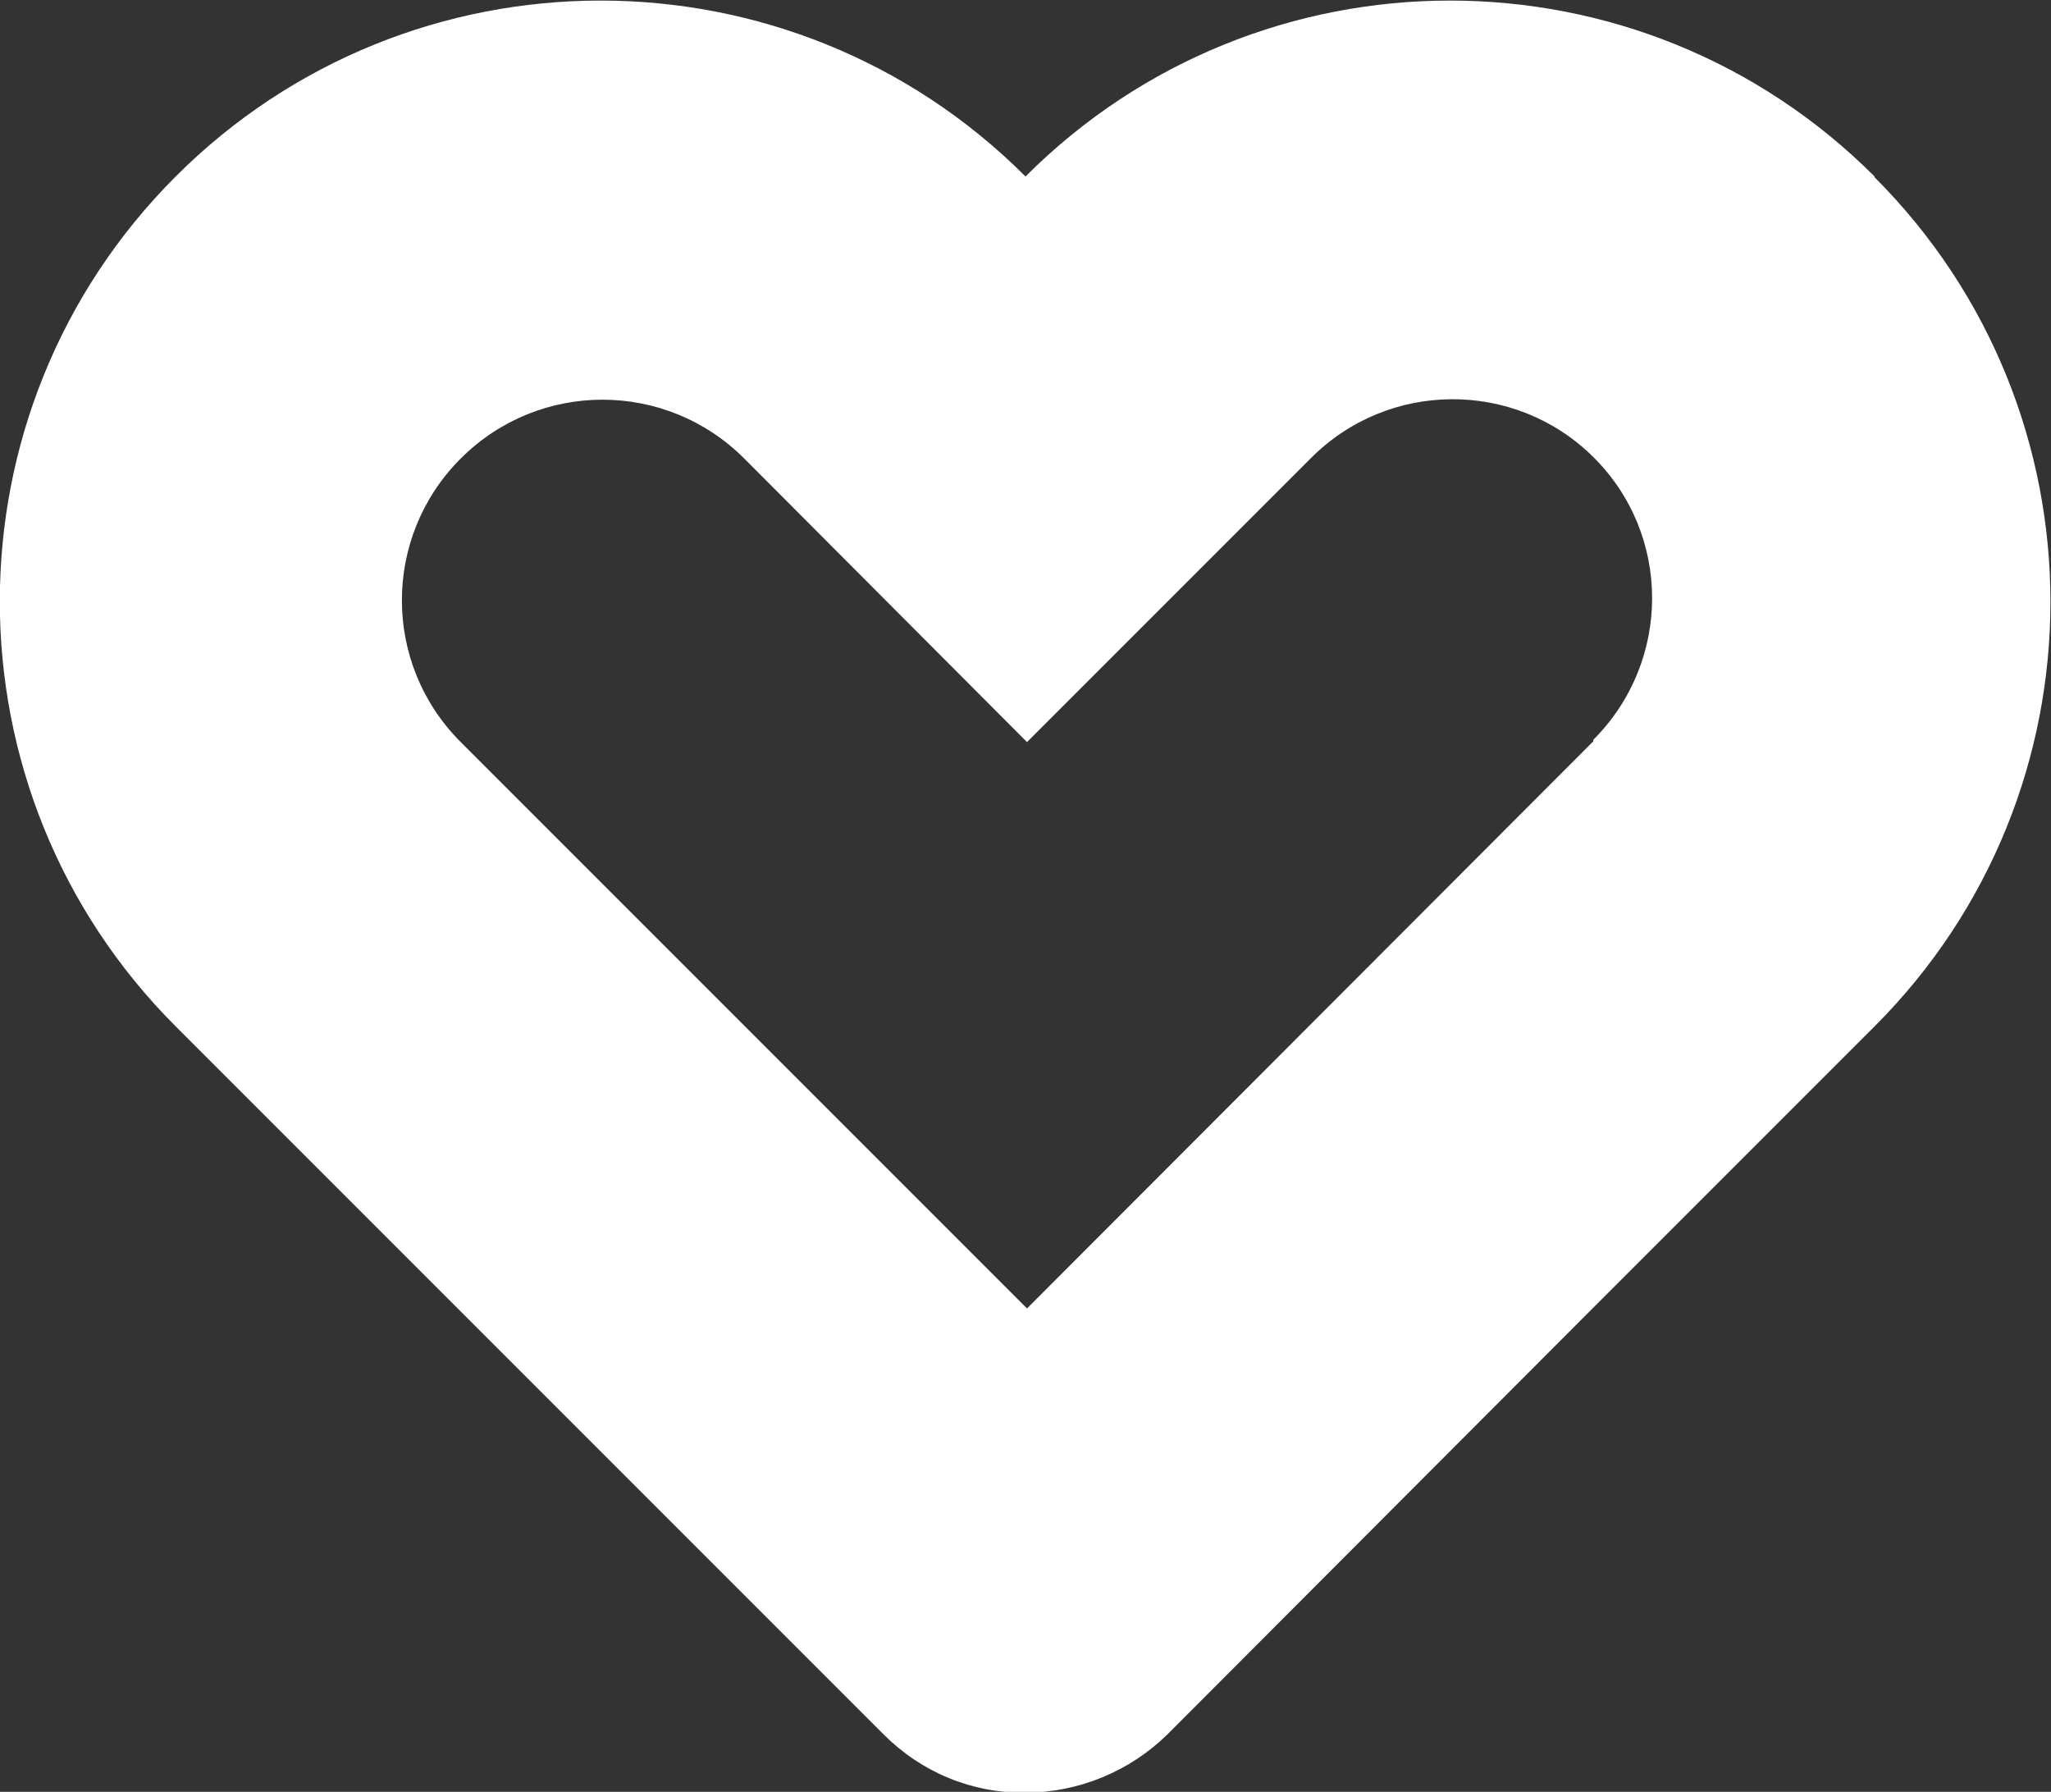
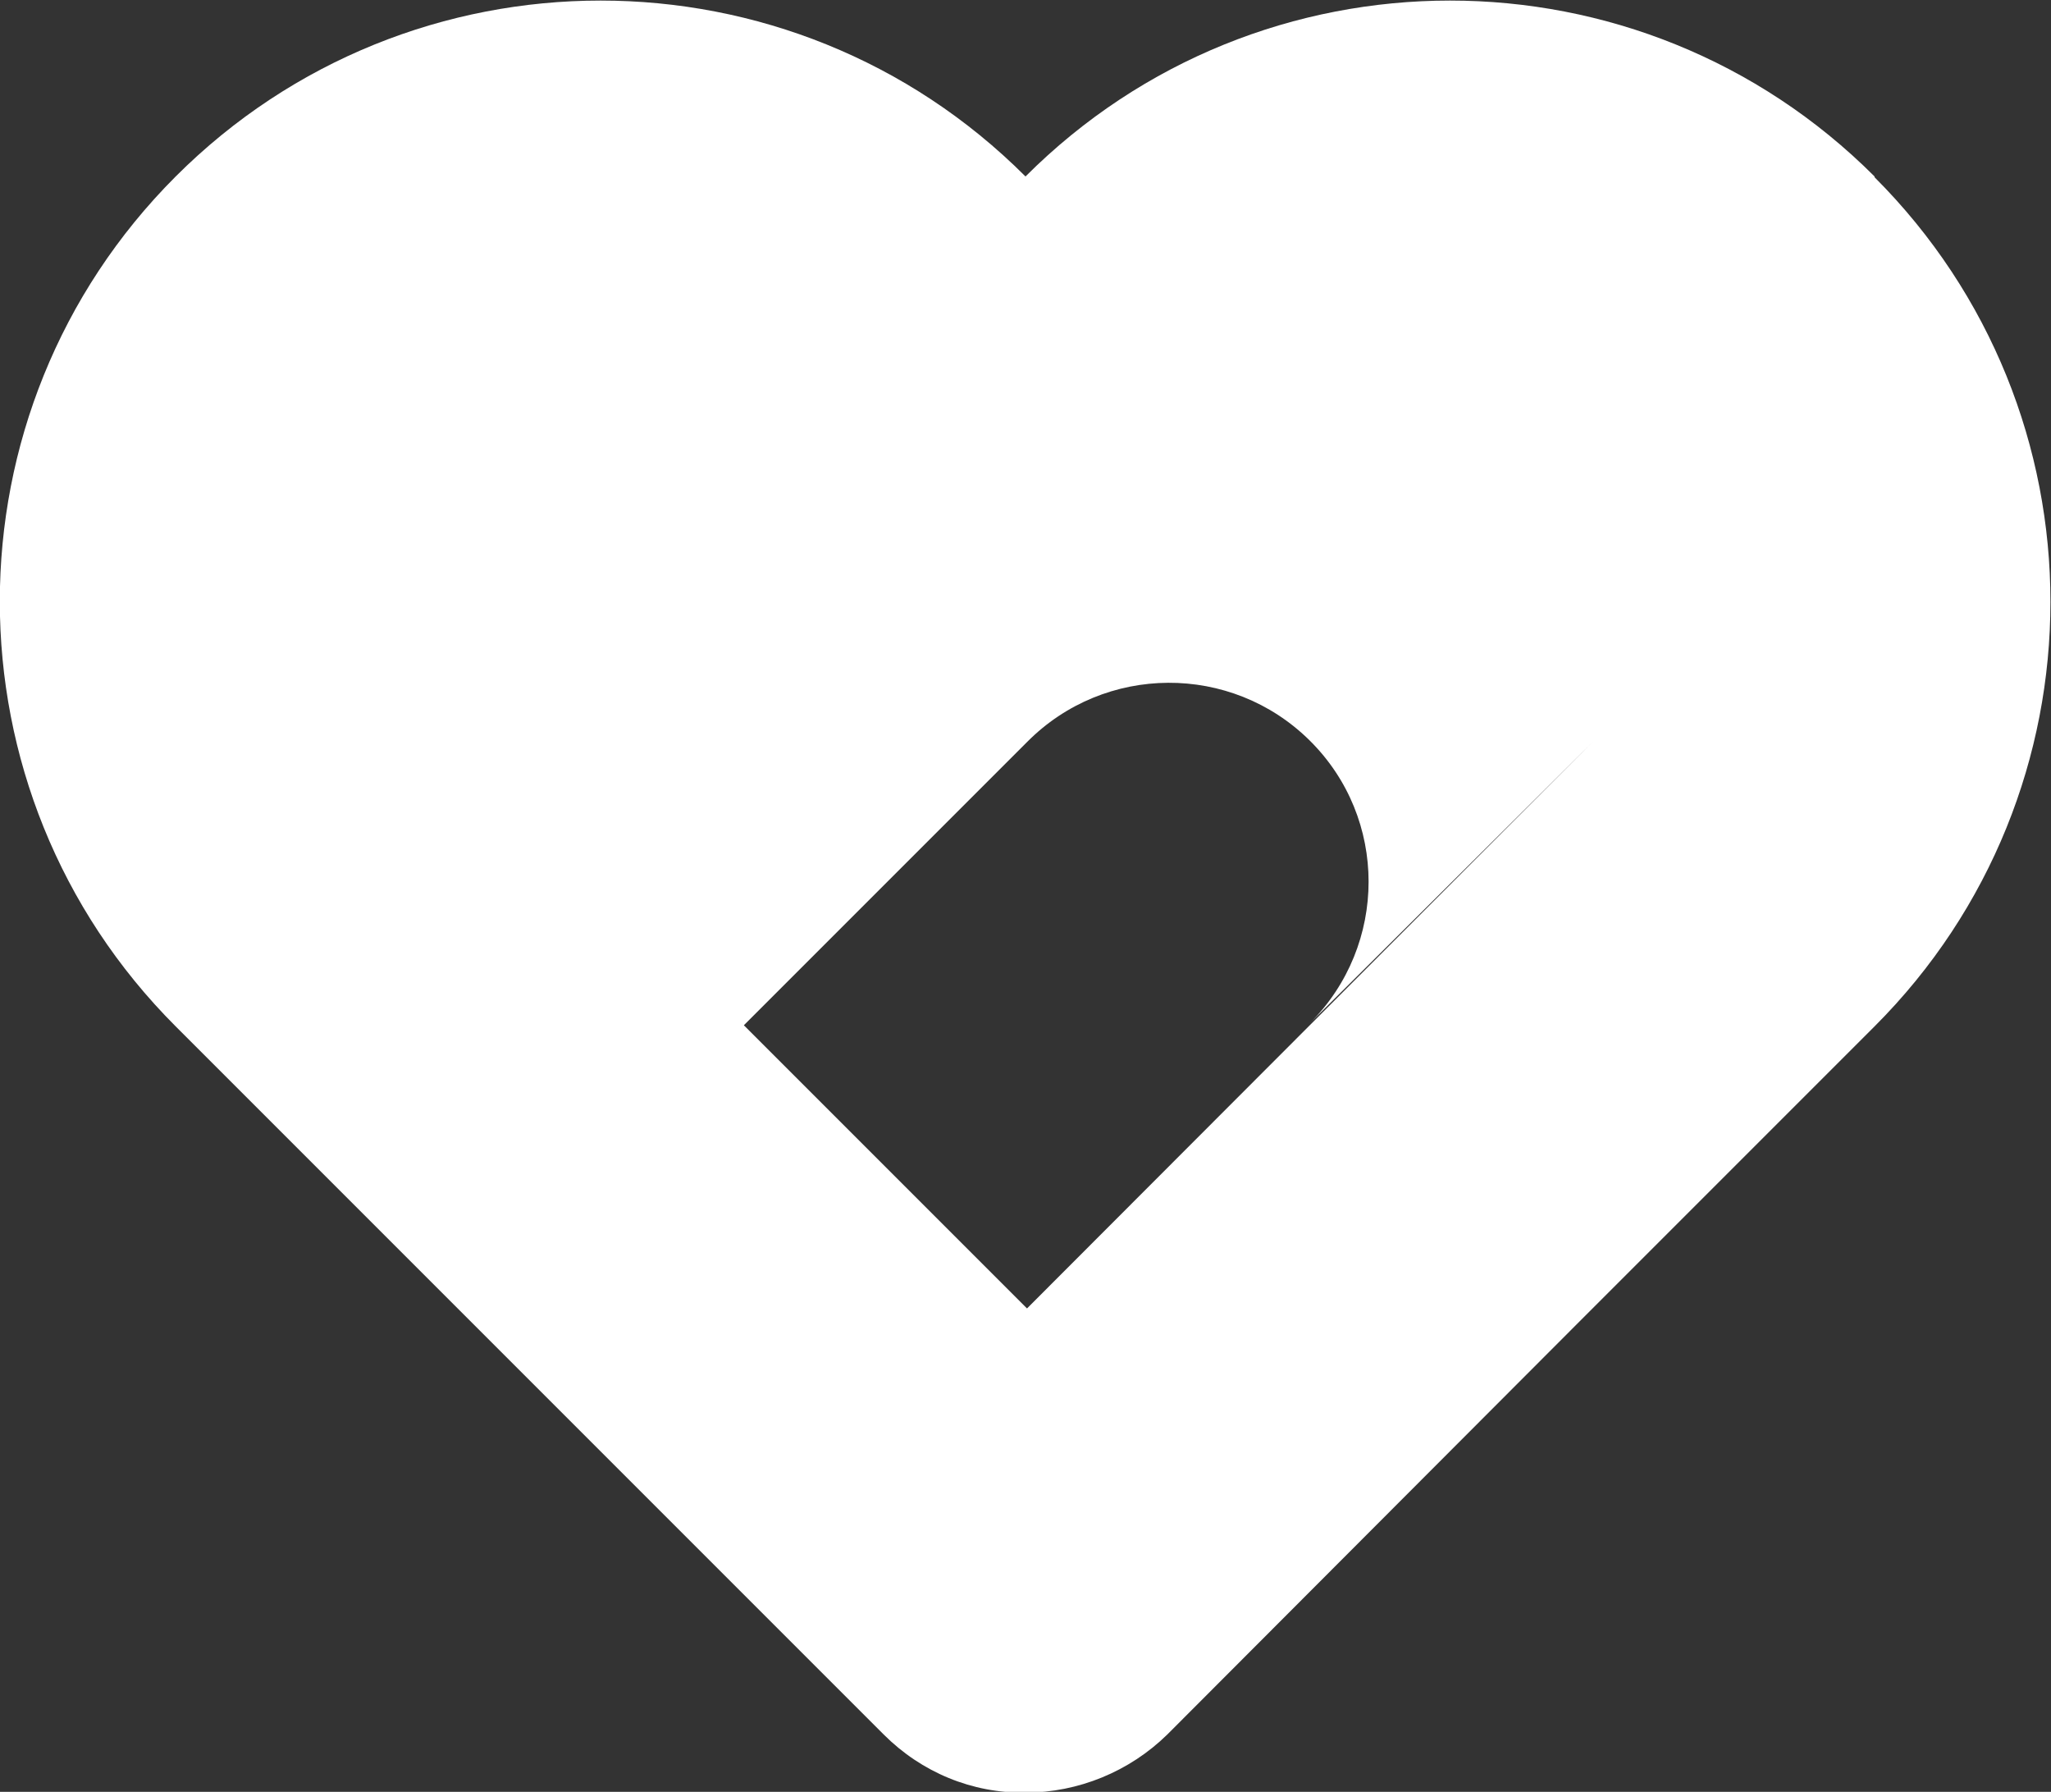
<svg xmlns="http://www.w3.org/2000/svg" id="Capa_1" viewBox="0 0 27.2 23.76">
  <rect x="0" y="0" width="27.2" height="23.76" fill="#333333" stroke="none" />
  <g id="Grupo_162">
    <g id="simbolo">
-       <path d="M24.86,2.34c-3.11-3.11-8.15-3.11-11.26,0-3.11-3.11-8.16-3.11-11.27,0s-3.11,8.16,0,11.27l3.76,3.76,5.63,5.63c.5.5,1.17.78,1.88.77.7,0,1.38-.28,1.88-.77l5.45-5.46,3.83-3.83.1-.1c3.11-3.11,3.11-8.15,0-11.26ZM21.13,9.83s0,0,0,0l-7.51,7.52-7.51-7.51c-1.04-1.04-1.04-2.72,0-3.76,1.04-1.04,2.72-1.04,3.76,0l3.75,3.76,3.76-3.76c1.03-1.04,2.71-1.05,3.75-.02,0,0,0,0,0,0,1.04,1.03,1.04,2.71,0,3.75Z" style="fill: #fff;" />
+       <path d="M24.86,2.34c-3.11-3.11-8.15-3.11-11.26,0-3.11-3.11-8.16-3.11-11.27,0s-3.11,8.16,0,11.27l3.76,3.76,5.63,5.63c.5.5,1.17.78,1.88.77.7,0,1.38-.28,1.88-.77l5.45-5.46,3.83-3.83.1-.1c3.11-3.11,3.11-8.15,0-11.26ZM21.13,9.83s0,0,0,0l-7.51,7.52-7.51-7.51l3.75,3.76,3.76-3.76c1.03-1.04,2.71-1.05,3.75-.02,0,0,0,0,0,0,1.04,1.03,1.04,2.71,0,3.75Z" style="fill: #fff;" />
    </g>
  </g>
</svg>